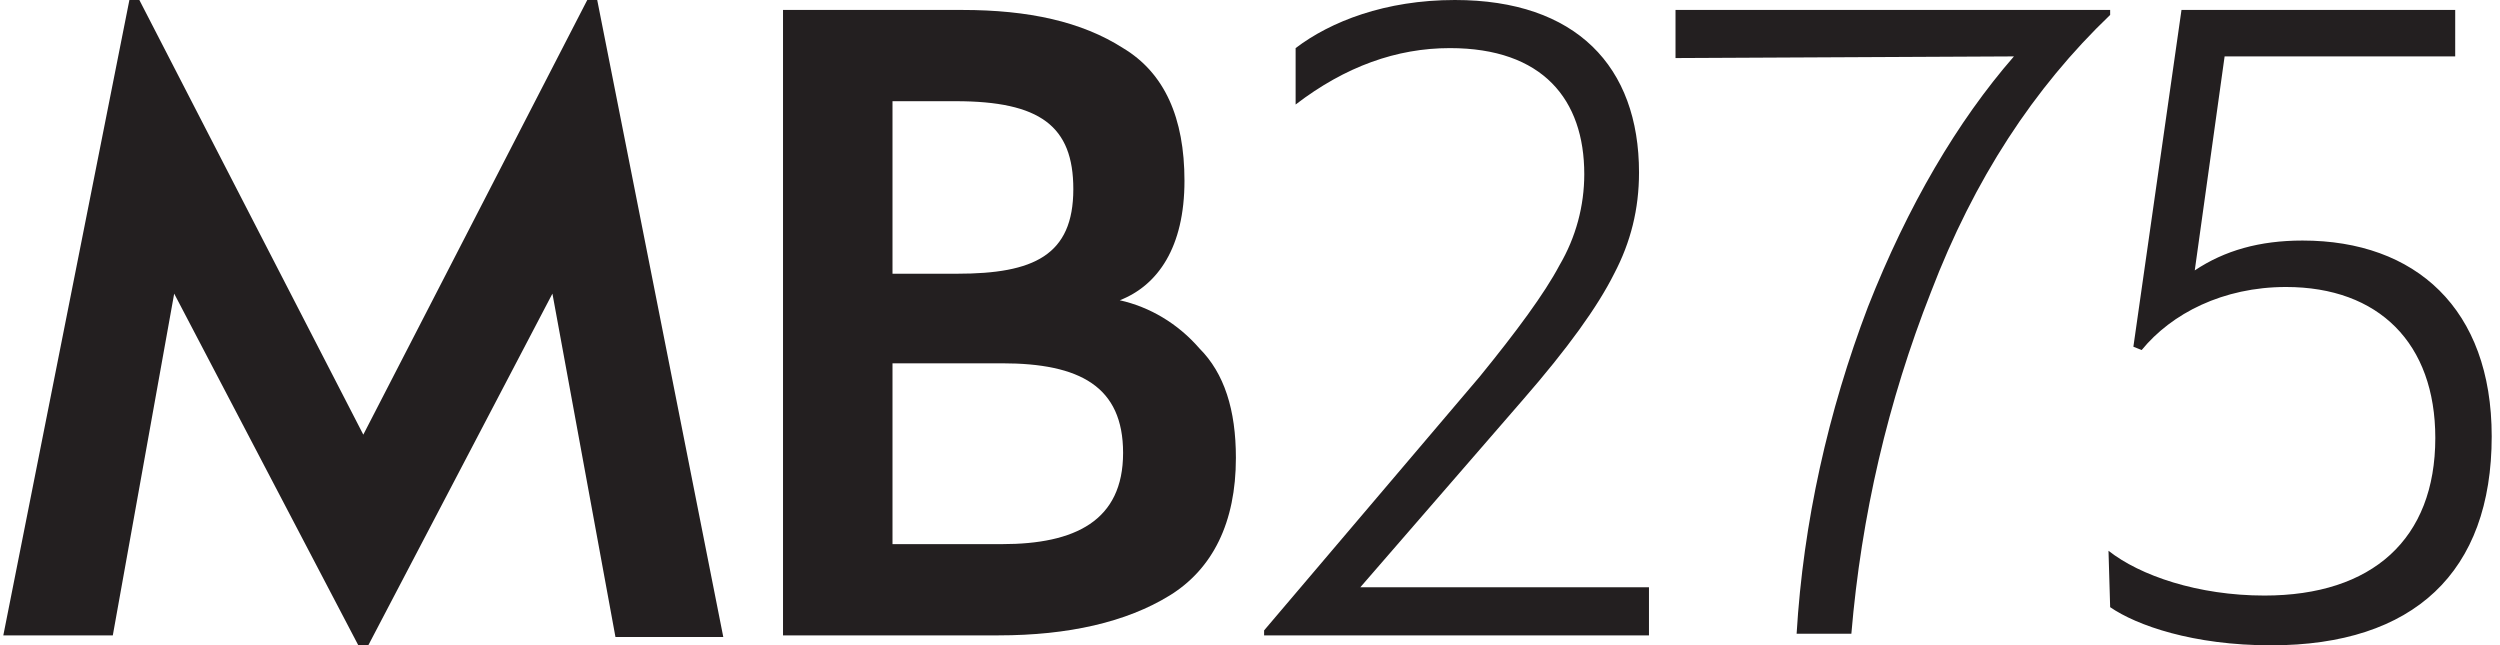
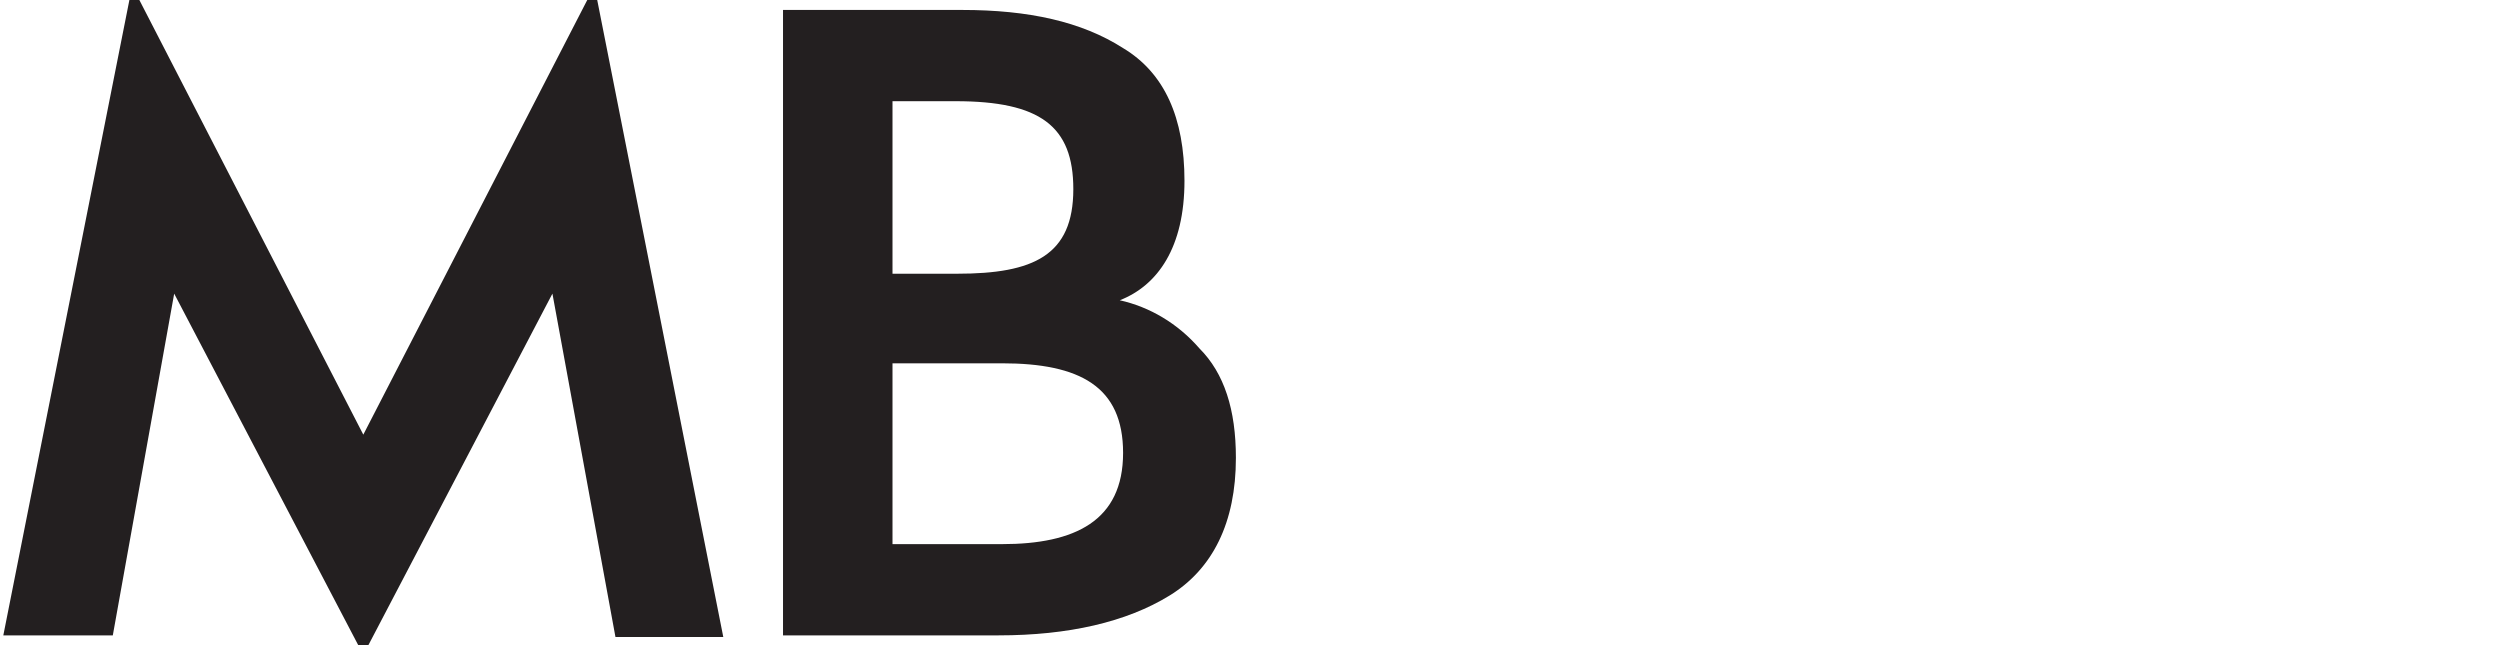
<svg xmlns="http://www.w3.org/2000/svg" width="150.7" height="38.9" viewBox="0 0 150.7 38.9">
  <path style="fill:#231F20;" d="M53.8,32.8V21.9h6.6c4.7,0,7.3,1.4,7.3,5.4c0,4.1-2.9,5.5-7.3,5.5L53.8,32.8z M53.8,16.5V6.1h3.8  c5.1,0,7.1,1.5,7.1,5.3c0,4-2.4,5.1-7,5.1L53.8,16.5z M47.2,38.3h13c4.2,0,7.7-0.8,10.3-2.4s4-4.4,4-8.3c0-2.9-0.7-5.1-2.2-6.6  c-1.3-1.5-3-2.5-4.8-2.9c2.3-0.9,3.9-3.2,3.9-7.2c0-3.8-1.2-6.5-3.7-8C65.2,1.3,62,0.6,58,0.6H47.2V38.3z M21.6,38.9h0.6l11.1-21.2  l3.8,20.7h6.5L36,0h-0.6L21.9,26.2L8.4,0H7.8L0.2,38.3h6.6l3.7-20.6L21.6,38.9z" />
-   <path style="fill:#231F20;" d="M127.2,36.6c1.6,1.1,5,2.3,9.7,2.3c8.6,0,13.3-4.4,13.3-12.6c0-7.7-4.6-11.8-11.4-11.8  c-2.6,0-4.7,0.6-6.5,1.8l1.8-12.9h13.9V0.6h-16.5l-2.9,20.3l0.5,0.2c1.8-2.2,4.9-3.8,8.7-3.8c5.6,0,9,3.4,9,9.1  c0,6.1-3.8,9.5-10.3,9.5c-4,0-7.5-1.2-9.4-2.7L127.2,36.6z M121.4,3.4c-3.4,3.9-6.4,9-8.8,15.1c-2.4,6.3-3.9,13-4.3,19.7h3.3  c0.6-7.1,2.2-14,4.8-20.6c2.6-6.8,6.2-12.3,10.8-16.7V0.6h-26.2v2.9L121.4,3.4z M76.2,38.3h23.2v-2.9H82l9.8-11.3  c2.7-3.1,4.5-5.6,5.5-7.6c1-1.9,1.5-3.9,1.5-6.1C98.8,4,95,0,87.7,0c-4.2,0-7.5,1.3-9.6,2.9v3.4c3-2.3,6.1-3.4,9.3-3.4  c5.6,0,8.1,3.1,8.1,7.6c0,1.9-0.5,3.8-1.5,5.5c-0.9,1.7-2.6,4-4.8,6.7l-13,15.3V38.3z" />
</svg>